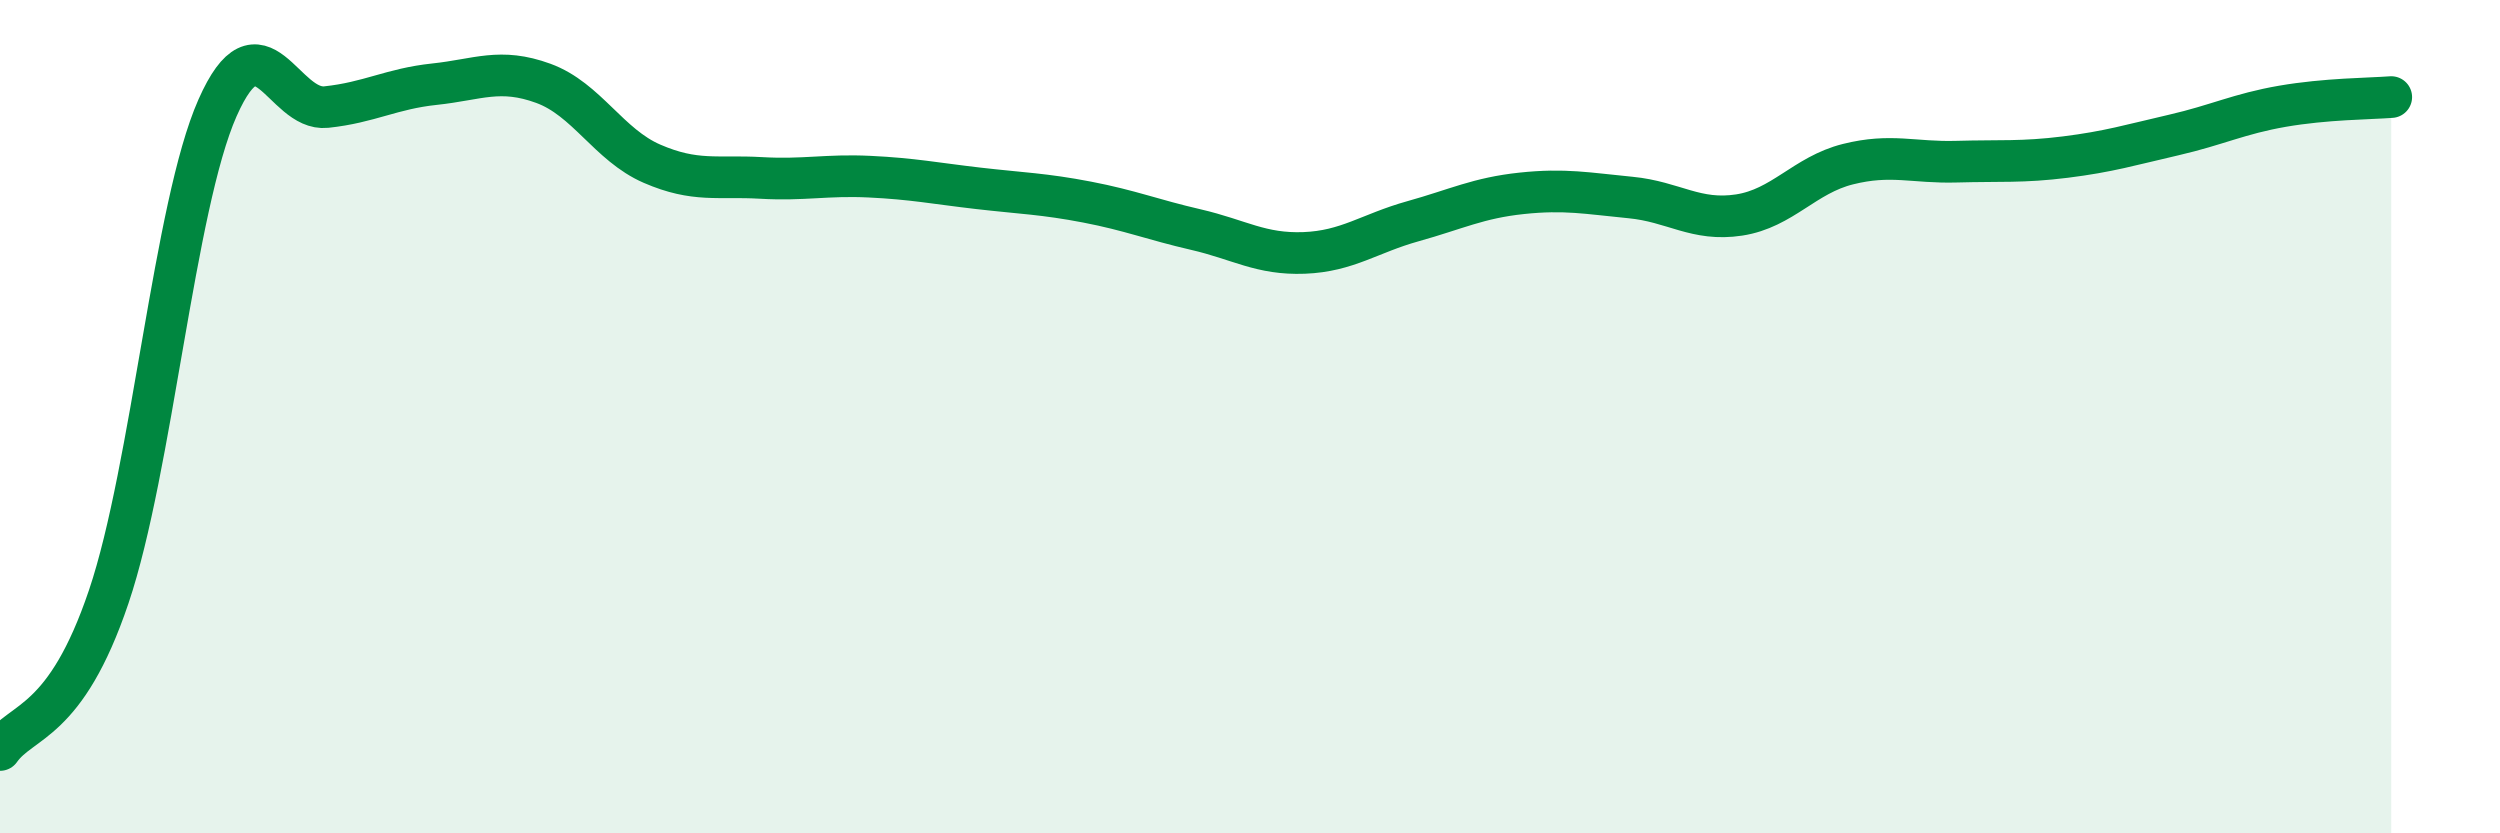
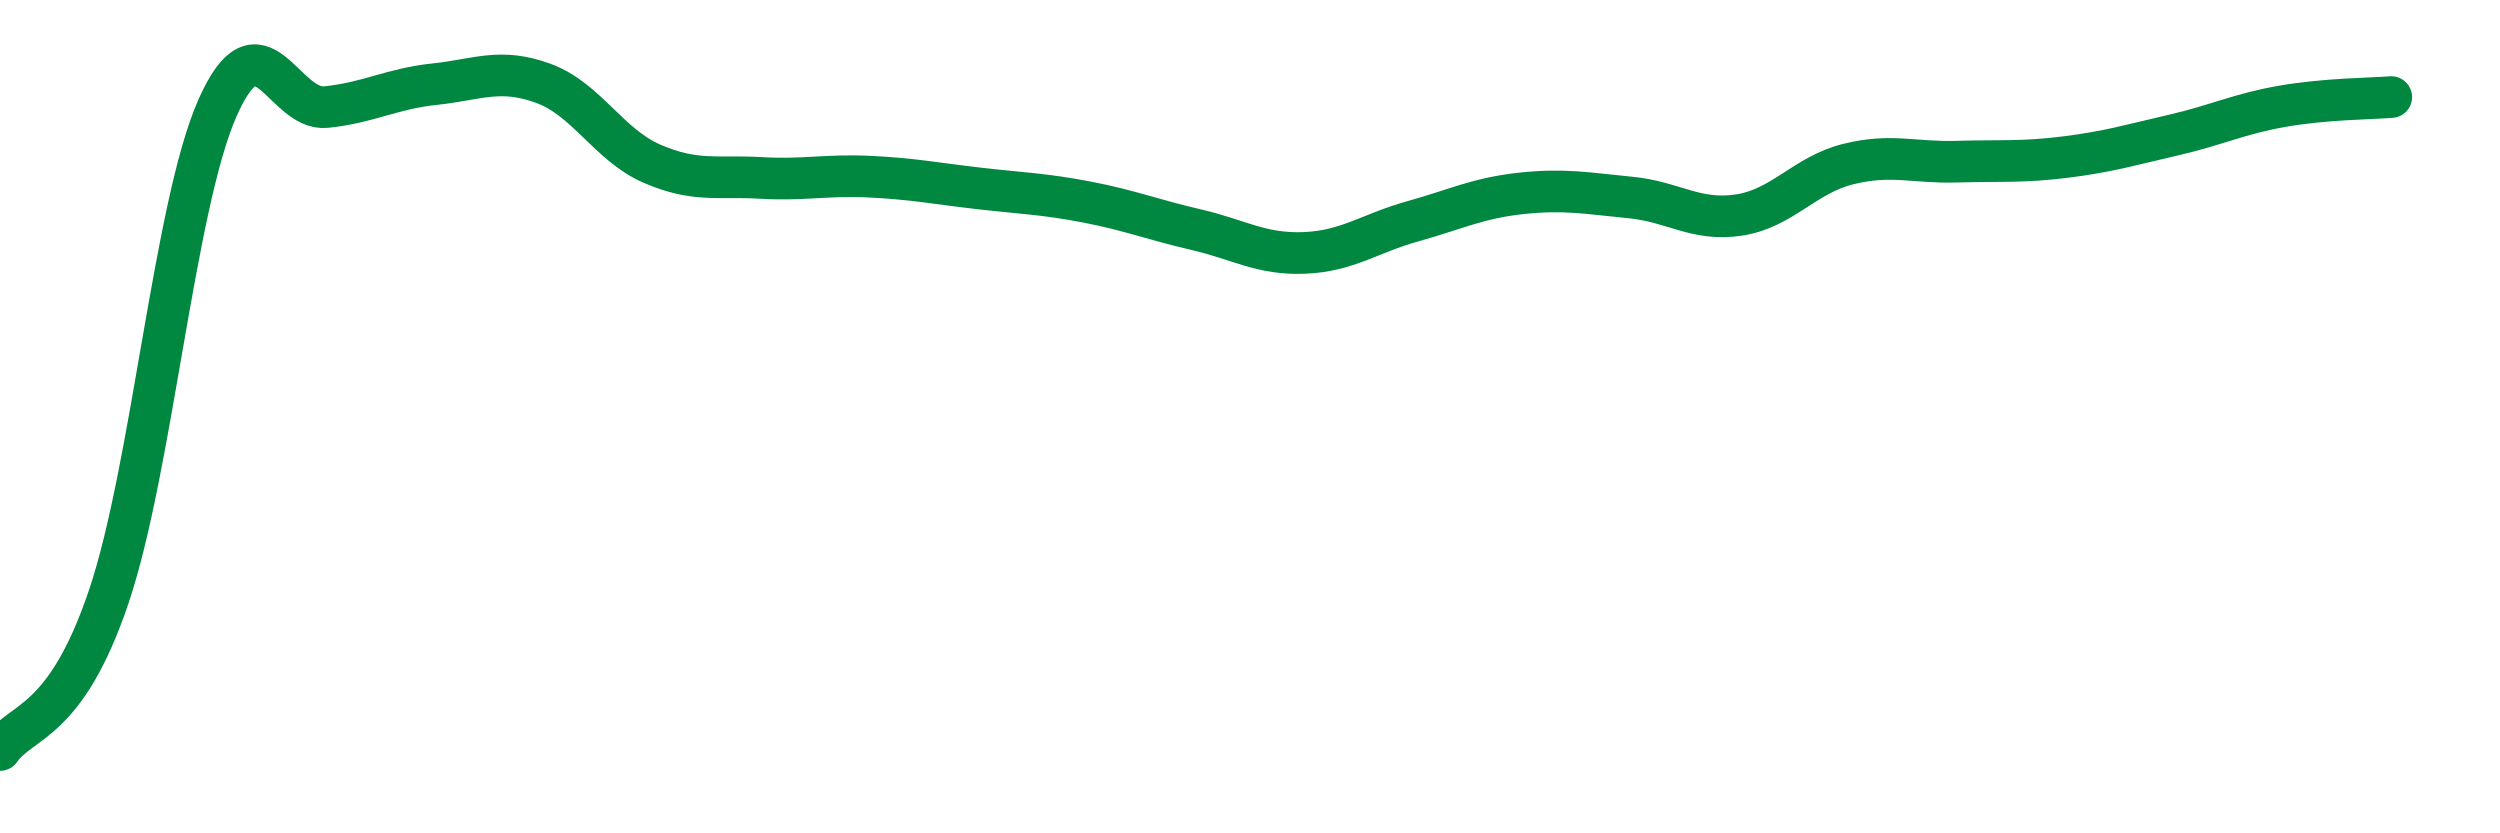
<svg xmlns="http://www.w3.org/2000/svg" width="60" height="20" viewBox="0 0 60 20">
-   <path d="M 0,18 C 0.52,17.26 1.57,17.4 2.61,14.32 C 3.65,11.24 4.18,4.94 5.22,2.59 C 6.26,0.24 6.79,2.68 7.83,2.57 C 8.87,2.46 9.39,2.13 10.43,2.02 C 11.47,1.91 12,1.62 13.04,2 C 14.08,2.38 14.61,3.48 15.65,3.93 C 16.69,4.38 17.22,4.21 18.26,4.27 C 19.3,4.33 19.83,4.19 20.87,4.24 C 21.91,4.29 22.44,4.4 23.48,4.52 C 24.52,4.64 25.05,4.65 26.09,4.85 C 27.13,5.05 27.66,5.27 28.7,5.51 C 29.74,5.75 30.26,6.11 31.3,6.07 C 32.34,6.03 32.87,5.6 33.91,5.31 C 34.95,5.02 35.48,4.75 36.52,4.64 C 37.56,4.53 38.09,4.64 39.13,4.74 C 40.17,4.84 40.7,5.32 41.74,5.16 C 42.78,5 43.31,4.2 44.35,3.94 C 45.39,3.68 45.92,3.91 46.96,3.88 C 48,3.85 48.53,3.9 49.57,3.77 C 50.61,3.64 51.13,3.48 52.17,3.24 C 53.21,3 53.74,2.73 54.78,2.55 C 55.82,2.37 56.87,2.37 57.39,2.33L57.39 20L0 20Z" fill="#008740" opacity="0.1" stroke-linecap="round" stroke-linejoin="round" />
  <path d="M 0,18 C 0.52,17.26 1.57,17.4 2.61,14.32 C 3.65,11.24 4.18,4.94 5.22,2.59 C 6.26,0.24 6.79,2.68 7.83,2.57 C 8.87,2.46 9.39,2.13 10.43,2.02 C 11.47,1.91 12,1.62 13.04,2 C 14.08,2.38 14.61,3.48 15.65,3.93 C 16.69,4.38 17.22,4.21 18.26,4.27 C 19.3,4.33 19.83,4.19 20.87,4.24 C 21.91,4.29 22.44,4.4 23.48,4.52 C 24.52,4.64 25.05,4.65 26.09,4.85 C 27.13,5.05 27.66,5.27 28.7,5.51 C 29.74,5.75 30.26,6.11 31.3,6.07 C 32.34,6.03 32.87,5.6 33.91,5.31 C 34.95,5.02 35.48,4.75 36.52,4.64 C 37.56,4.53 38.09,4.64 39.13,4.74 C 40.17,4.84 40.7,5.32 41.74,5.16 C 42.78,5 43.31,4.2 44.35,3.94 C 45.39,3.68 45.92,3.91 46.96,3.88 C 48,3.85 48.53,3.9 49.57,3.77 C 50.61,3.64 51.13,3.48 52.17,3.24 C 53.21,3 53.74,2.73 54.78,2.55 C 55.82,2.37 56.87,2.37 57.39,2.33" stroke="#008740" stroke-width="1" fill="none" stroke-linecap="round" stroke-linejoin="round" />
</svg>